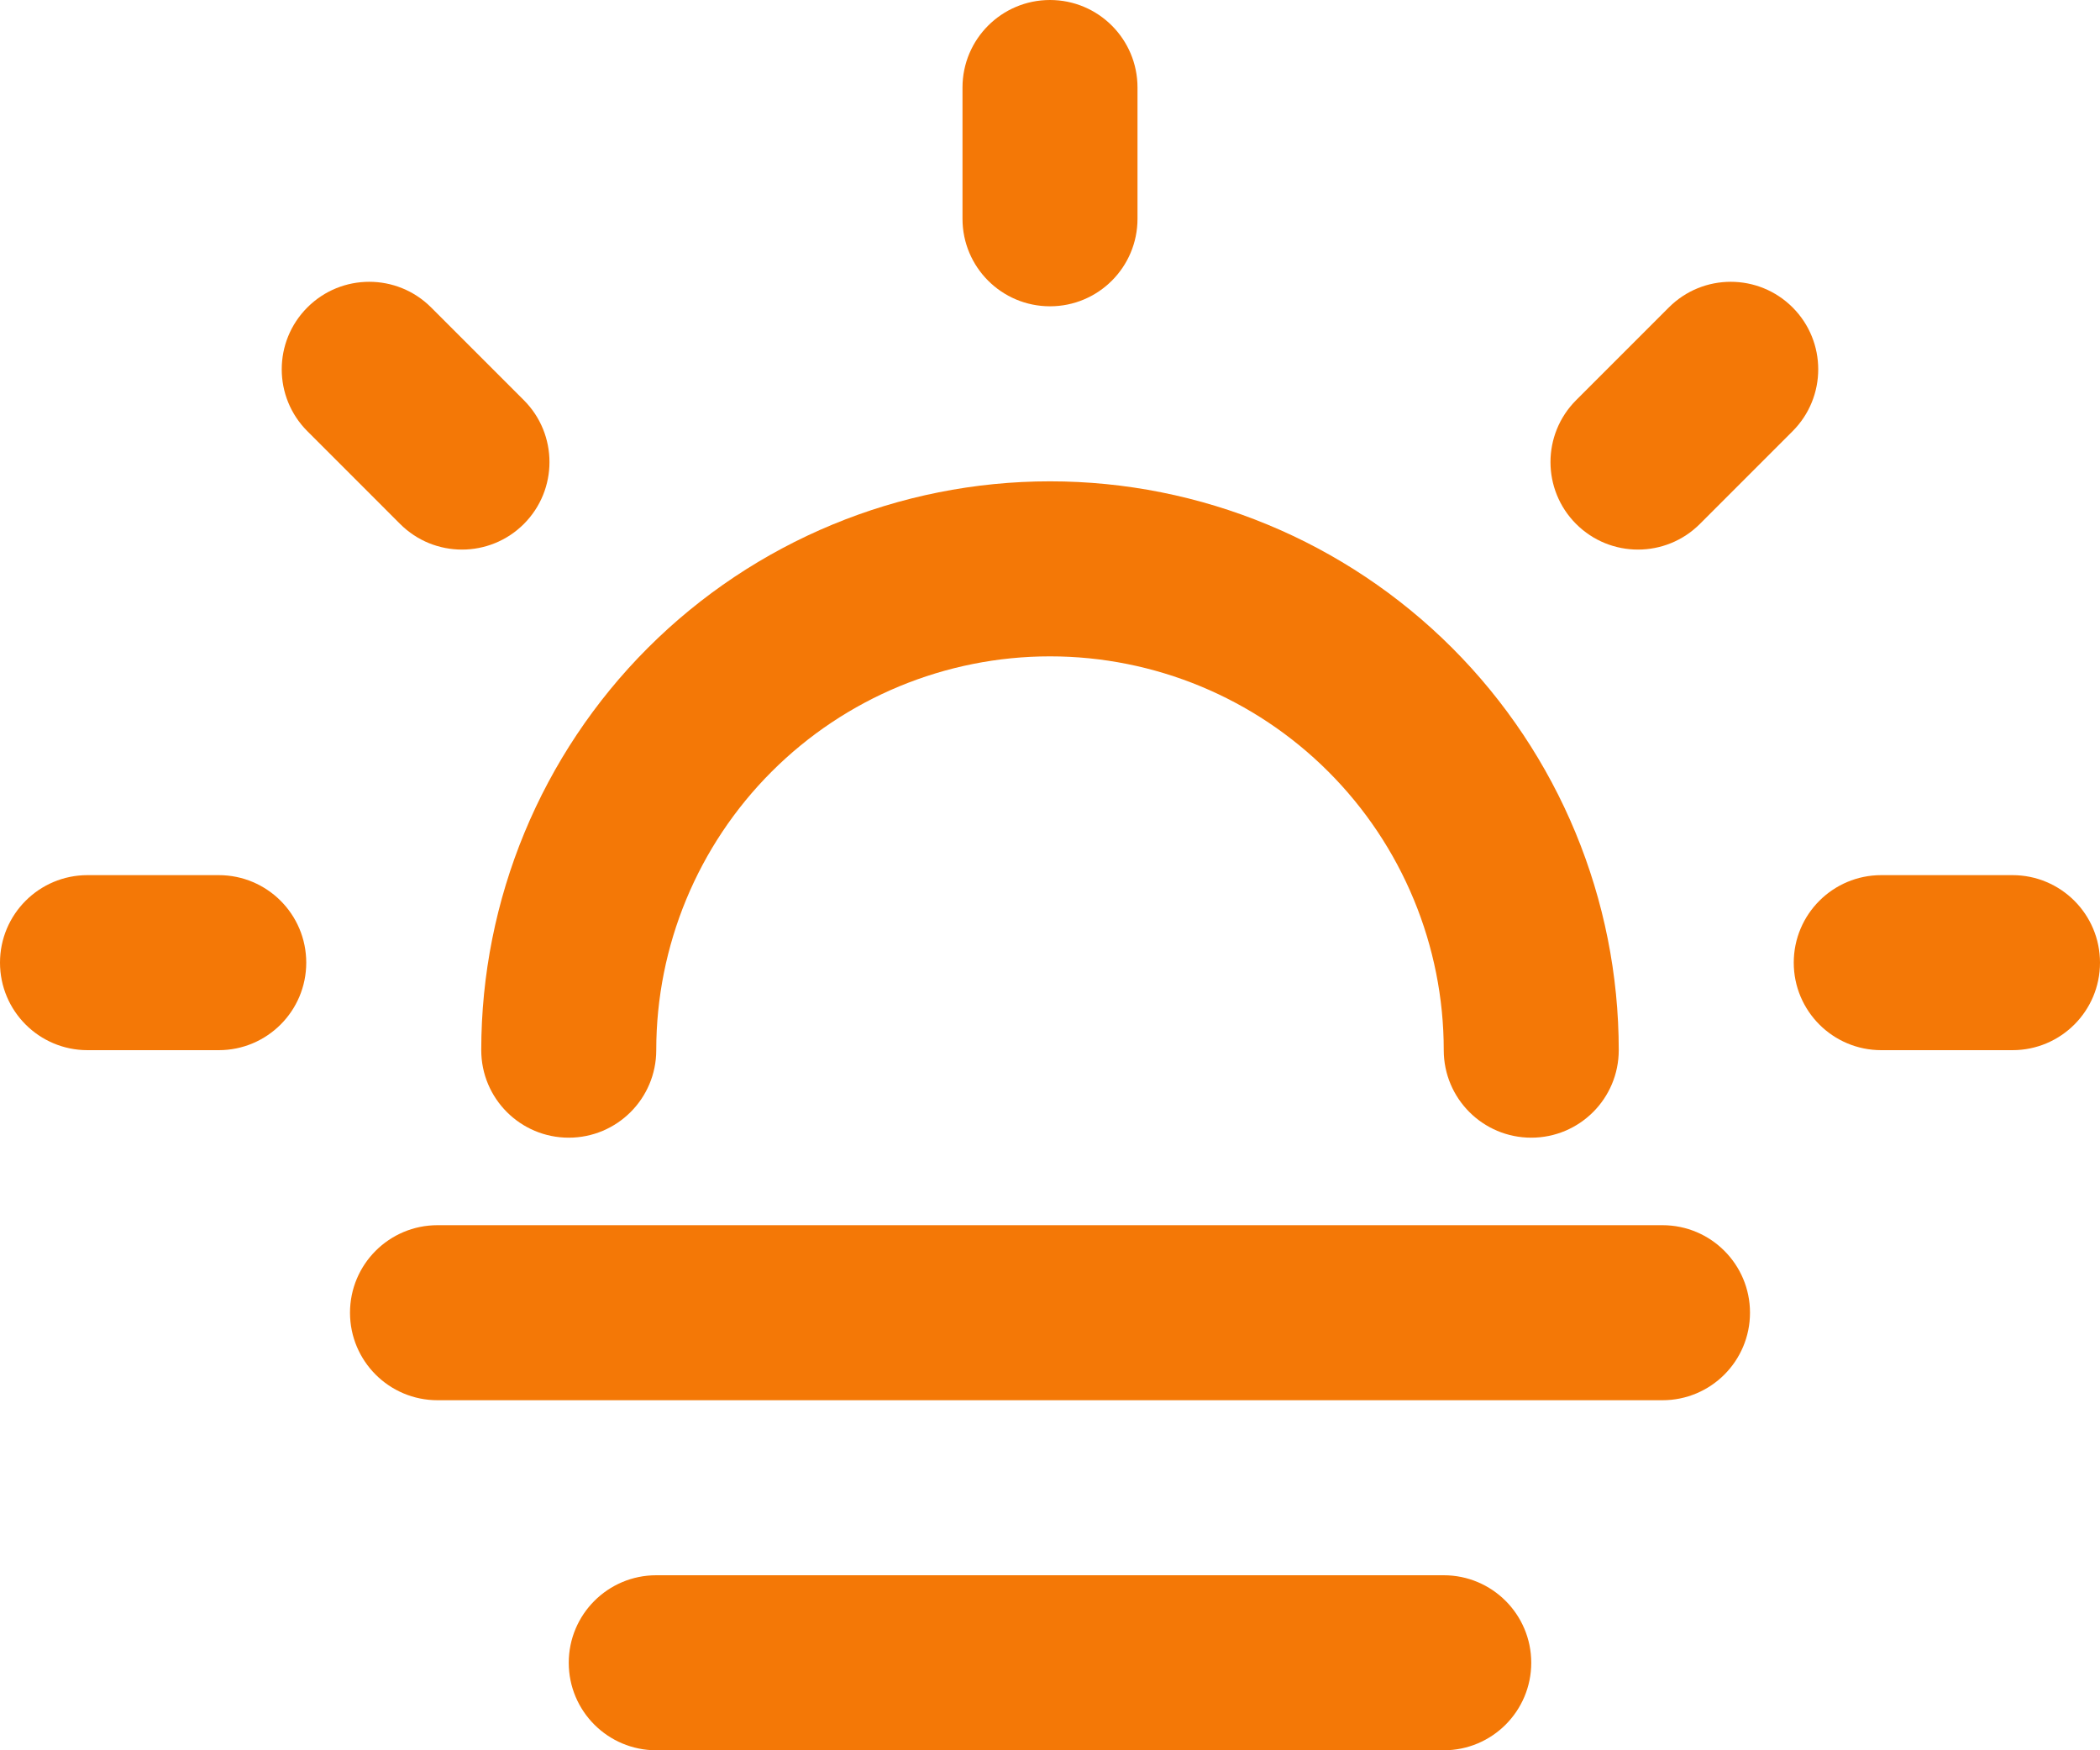
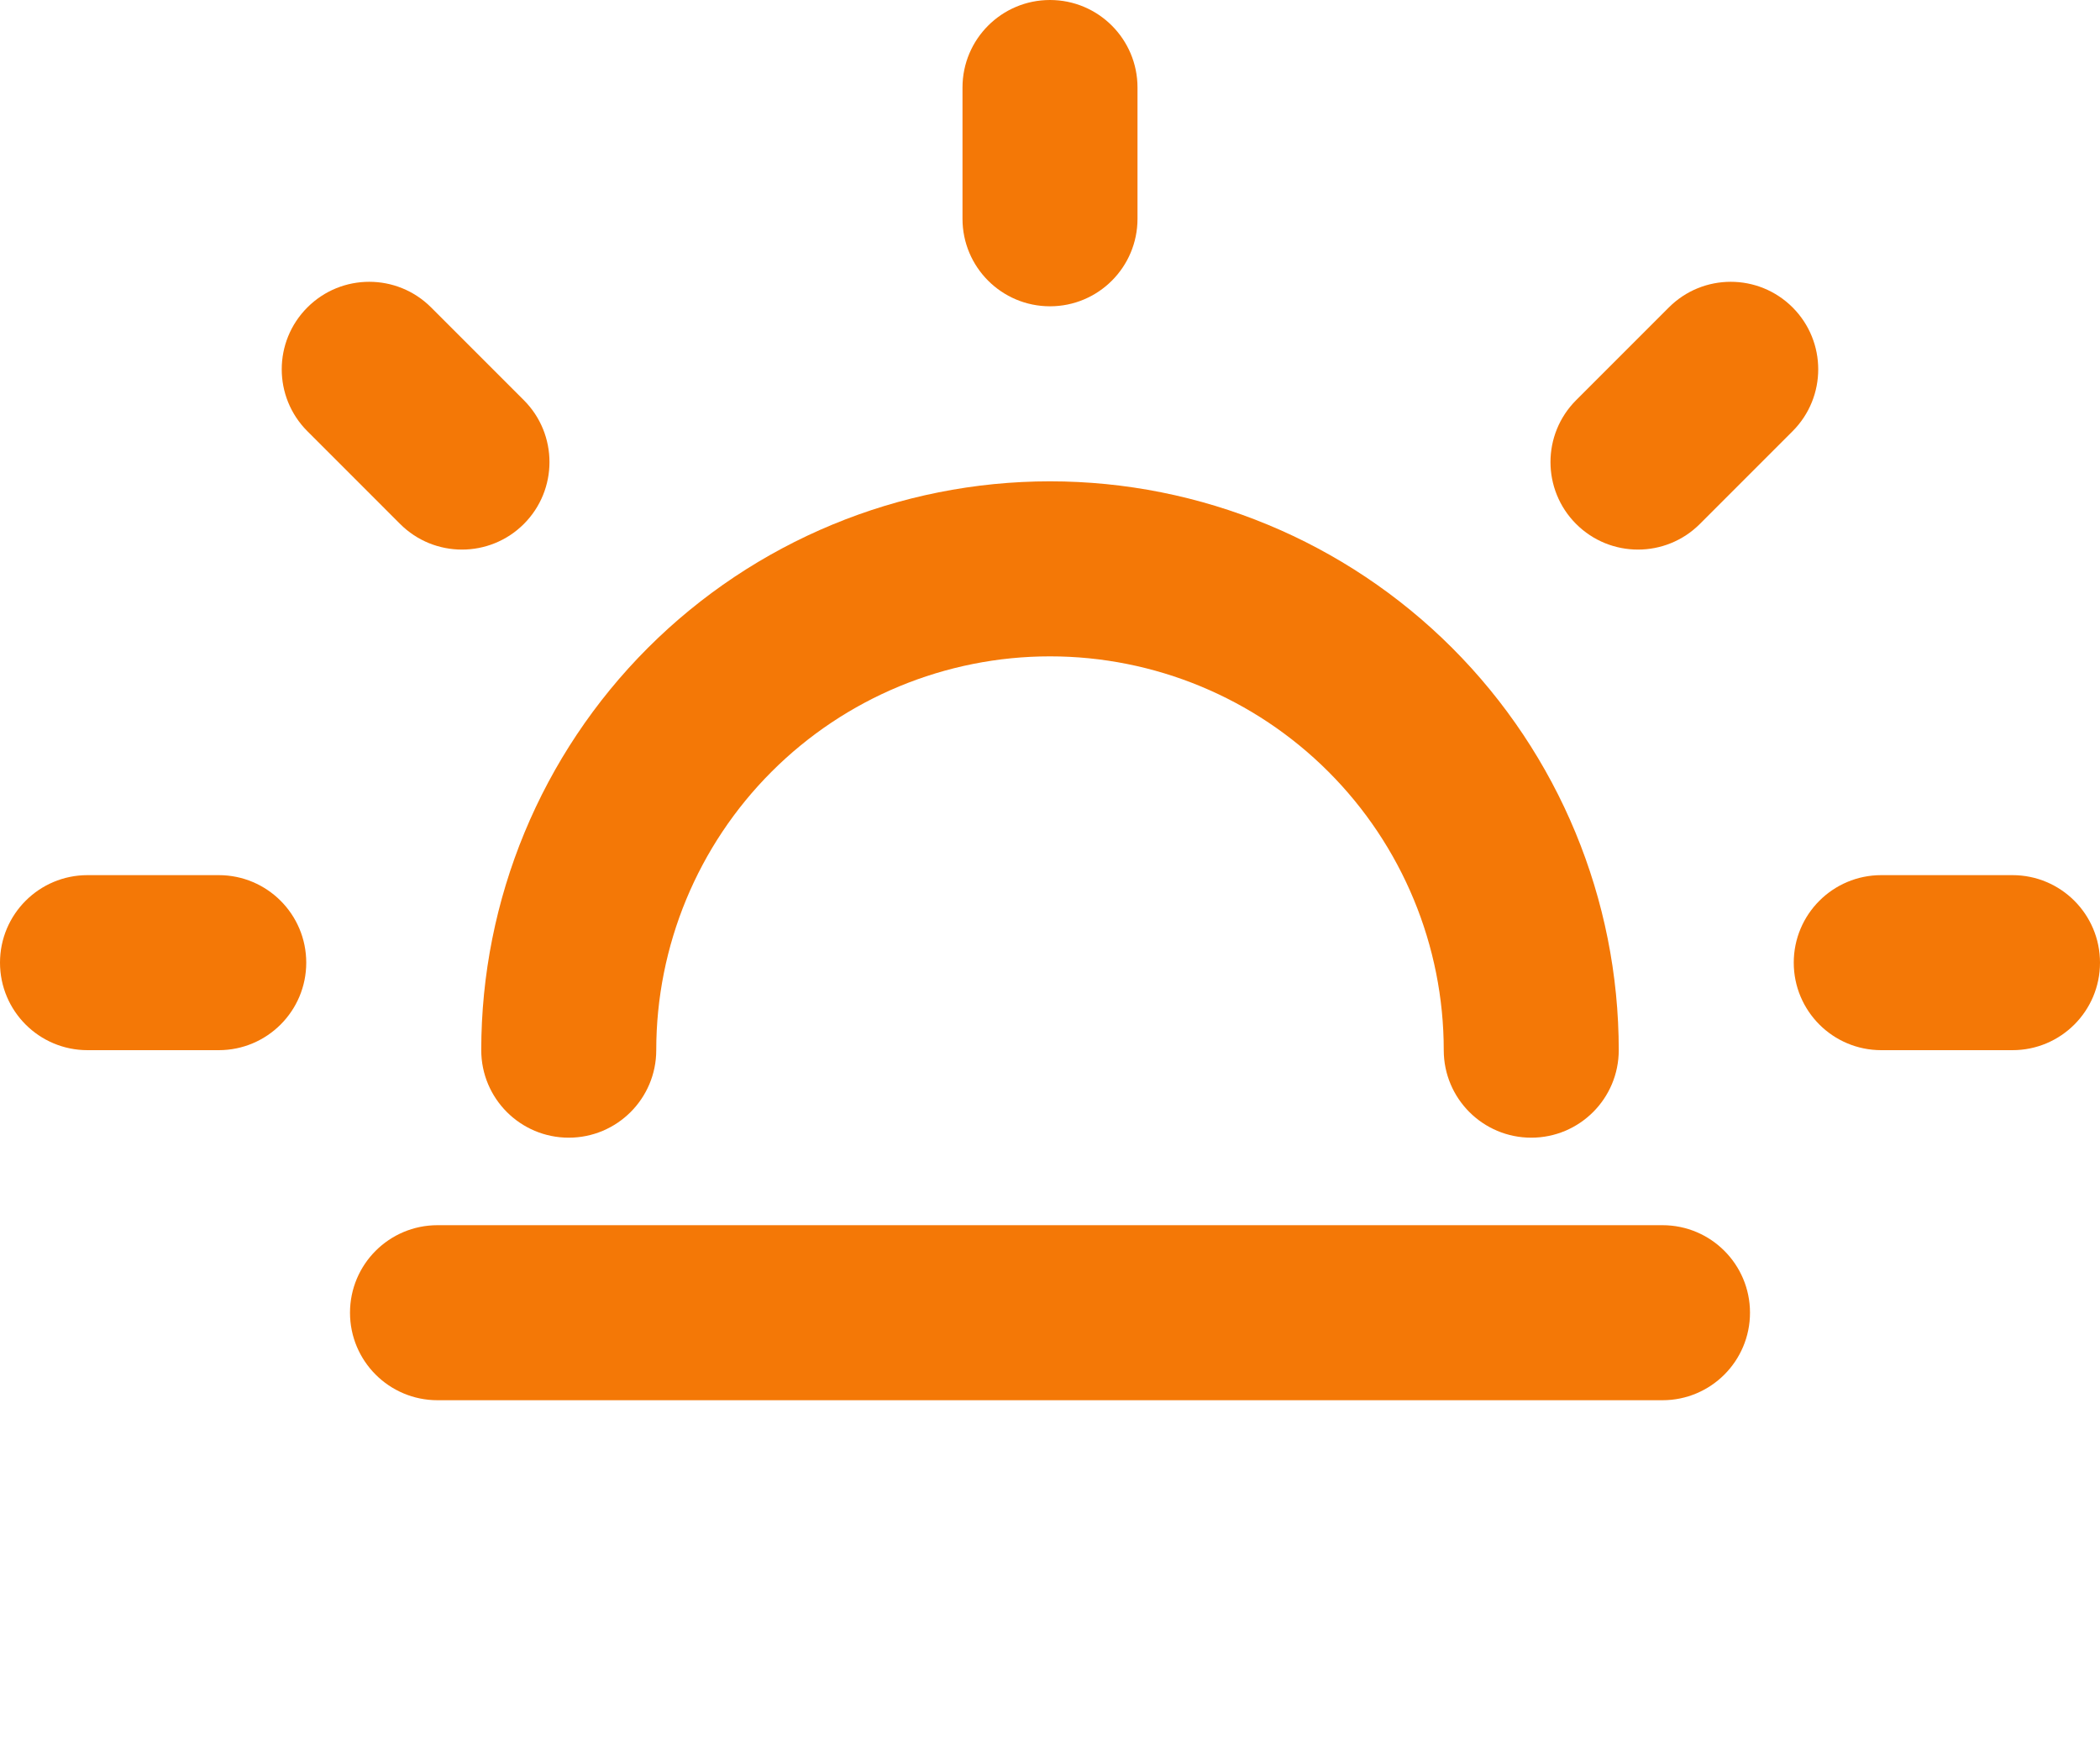
<svg xmlns="http://www.w3.org/2000/svg" width="90" height="75" viewBox="0 0 90 75" fill="none">
  <path fill-rule="evenodd" clip-rule="evenodd" d="M45 0C47.071 0 48.75 1.679 48.75 3.75V9.375C48.75 11.446 47.071 13.125 45 13.125C42.929 13.125 41.25 11.446 41.25 9.375V3.75C41.25 1.679 42.929 0 45 0Z" fill="#F47806" />
  <path fill-rule="evenodd" clip-rule="evenodd" d="M76.875 41.25C76.875 39.179 78.554 37.5 80.625 37.5H86.25C88.321 37.5 90 39.179 90 41.25C90 43.321 88.321 45 86.25 45H80.625C78.554 45 76.875 43.321 76.875 41.25Z" fill="#F47806" />
  <path fill-rule="evenodd" clip-rule="evenodd" d="M0 41.25C0 39.179 1.679 37.5 3.75 37.5H9.375C11.446 37.5 13.125 39.179 13.125 41.25C13.125 43.321 11.446 45 9.375 45H3.75C1.679 45 0 43.321 0 41.25Z" fill="#F47806" />
  <path fill-rule="evenodd" clip-rule="evenodd" d="M15 56.25C15 54.179 16.679 52.5 18.75 52.5H71.25C73.321 52.5 75 54.179 75 56.25C75 58.321 73.321 60 71.25 60H18.75C16.679 60 15 58.321 15 56.25Z" fill="#F47806" />
-   <path fill-rule="evenodd" clip-rule="evenodd" d="M24.375 71.25C24.375 69.179 26.054 67.5 28.125 67.5H61.875C63.946 67.5 65.625 69.179 65.625 71.25C65.625 73.321 63.946 75 61.875 75H28.125C26.054 75 24.375 73.321 24.375 71.25Z" fill="#F47806" />
  <path fill-rule="evenodd" clip-rule="evenodd" d="M13.173 13.173C14.637 11.709 17.011 11.709 18.476 13.173L22.451 17.148C23.915 18.613 23.915 20.987 22.451 22.452C20.986 23.916 18.612 23.916 17.148 22.452L13.173 18.477C11.708 17.012 11.708 14.638 13.173 13.173Z" fill="#F47806" />
  <path fill-rule="evenodd" clip-rule="evenodd" d="M76.826 13.173C78.29 14.638 78.29 17.012 76.826 18.477L72.851 22.452C71.386 23.916 69.012 23.916 67.548 22.452C66.083 20.987 66.083 18.613 67.548 17.148L71.523 13.173C72.987 11.709 75.361 11.709 76.826 13.173Z" fill="#F47806" />
  <path fill-rule="evenodd" clip-rule="evenodd" d="M45 28.125C40.525 28.125 36.232 29.903 33.068 33.068C29.903 36.232 28.125 40.525 28.125 45C28.125 47.071 26.446 48.75 24.375 48.75C22.304 48.75 20.625 47.071 20.625 45C20.625 38.535 23.193 32.336 27.764 27.764C32.336 23.193 38.535 20.625 45 20.625C51.465 20.625 57.664 23.193 62.236 27.764C66.807 32.336 69.375 38.535 69.375 45C69.375 47.071 67.696 48.75 65.625 48.75C63.554 48.75 61.875 47.071 61.875 45C61.875 40.525 60.097 36.232 56.932 33.068C53.768 29.903 49.475 28.125 45 28.125Z" fill="#F47806" />
</svg>